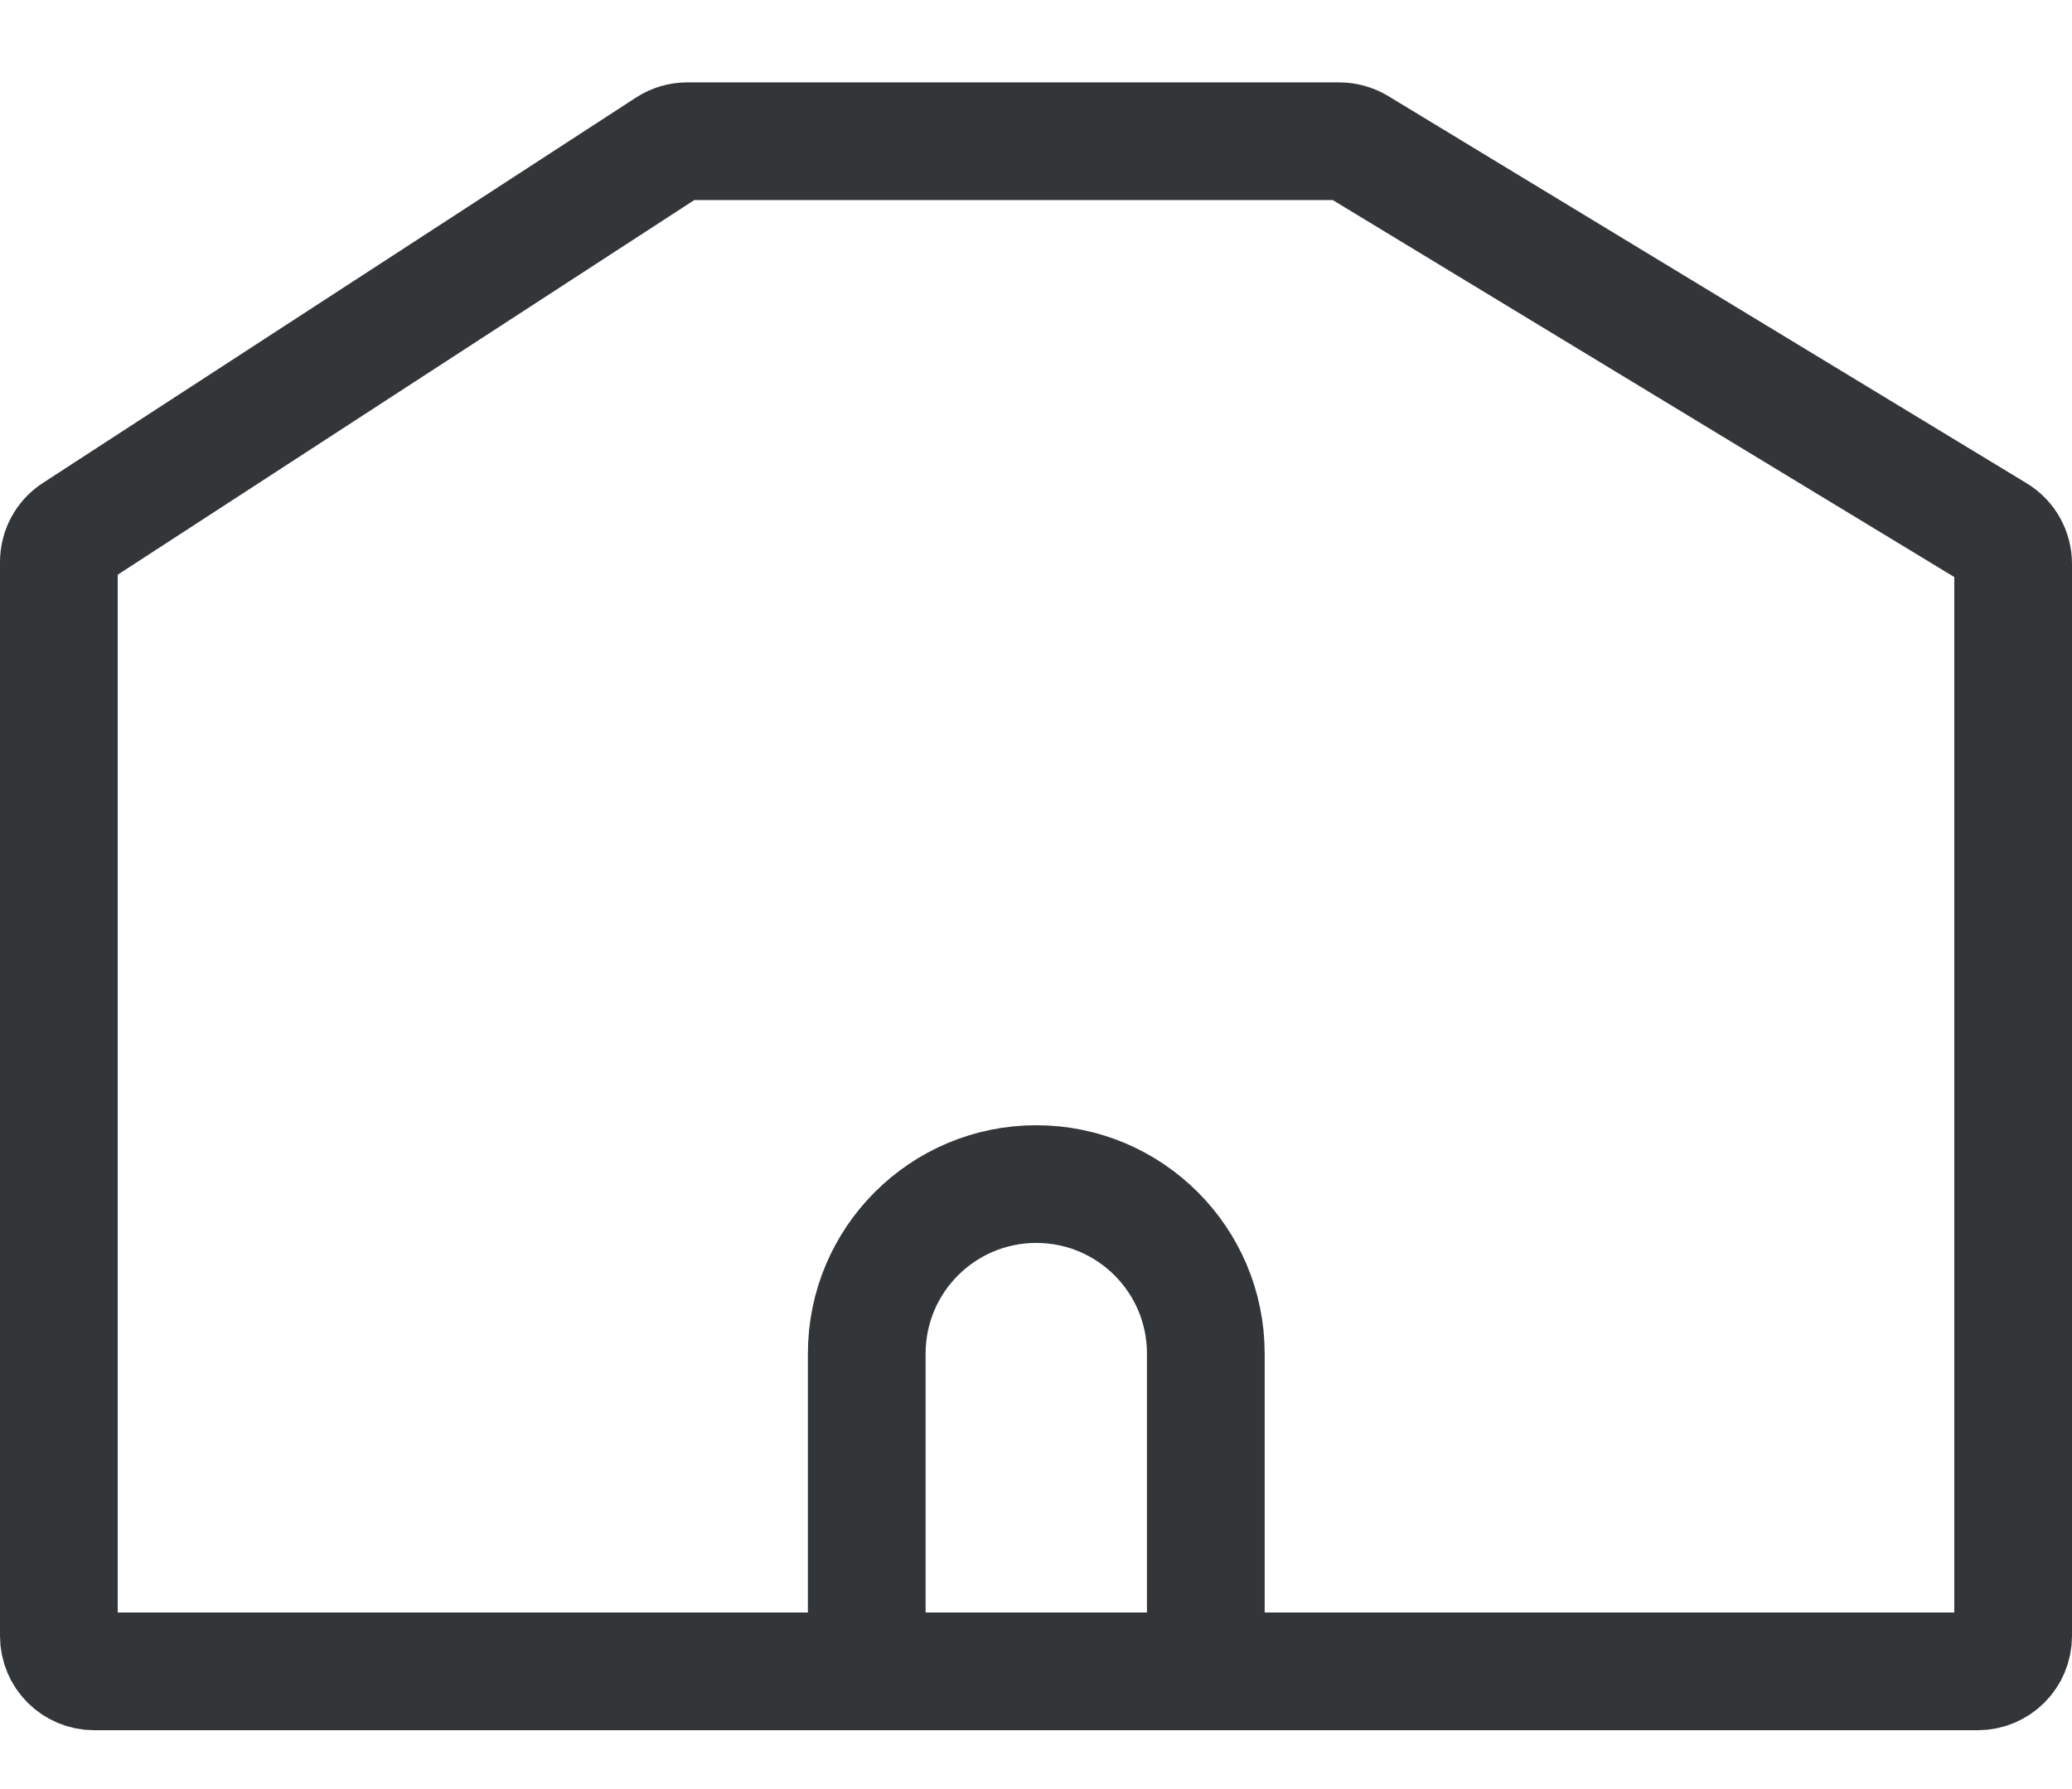
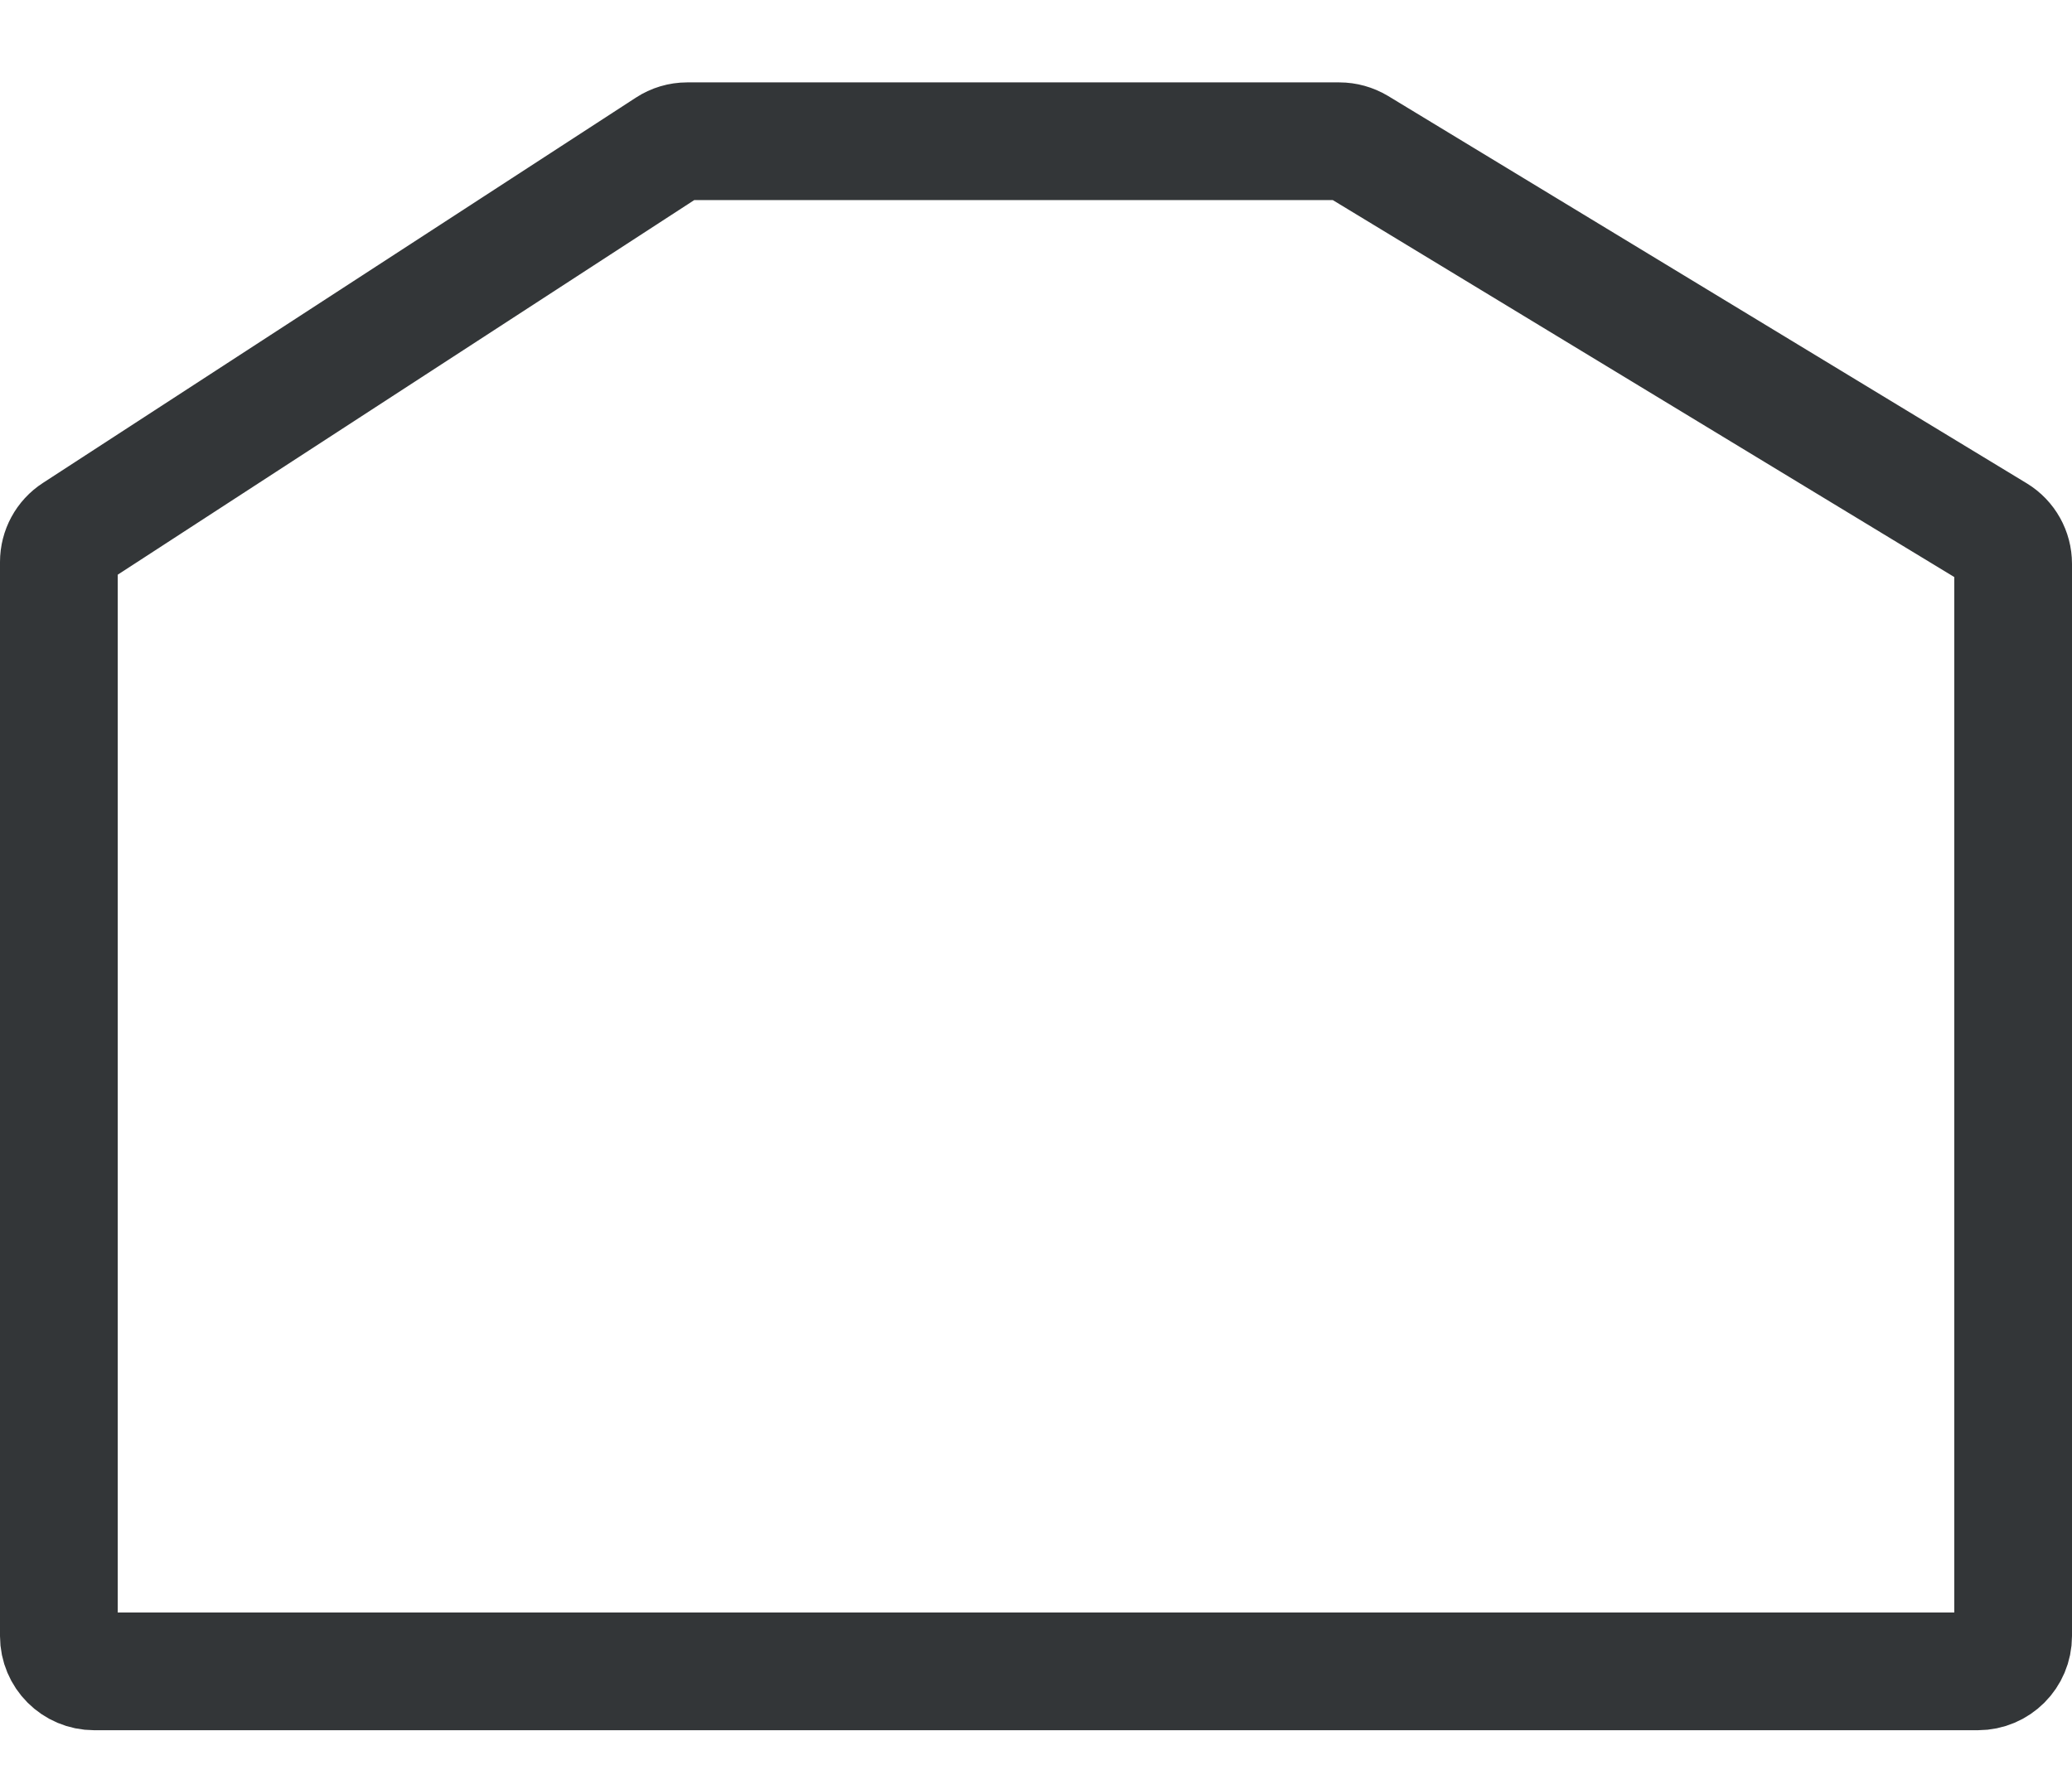
<svg xmlns="http://www.w3.org/2000/svg" width="22" height="19" viewBox="0 0 22 19" fill="none">
  <path d="M17 17.75H5H1C0.793 17.75 0.625 17.582 0.625 17.375V9.975V5.968C0.625 5.841 0.689 5.722 0.796 5.653L7.092 1.561C7.153 1.521 7.224 1.5 7.296 1.5H14.22C14.289 1.5 14.356 1.519 14.415 1.554L21.195 5.667C21.307 5.735 21.375 5.857 21.375 5.988V9.975V17.375C21.375 17.582 21.207 17.75 21 17.75H17Z" stroke="#333638" stroke-width="1.25" />
-   <path d="M12.803 17.375V14.375C12.803 13.381 11.997 12.575 11.003 12.575V12.575C10.009 12.575 9.203 13.381 9.203 14.375V17.375" stroke="#333638" stroke-width="1.25" />
</svg>